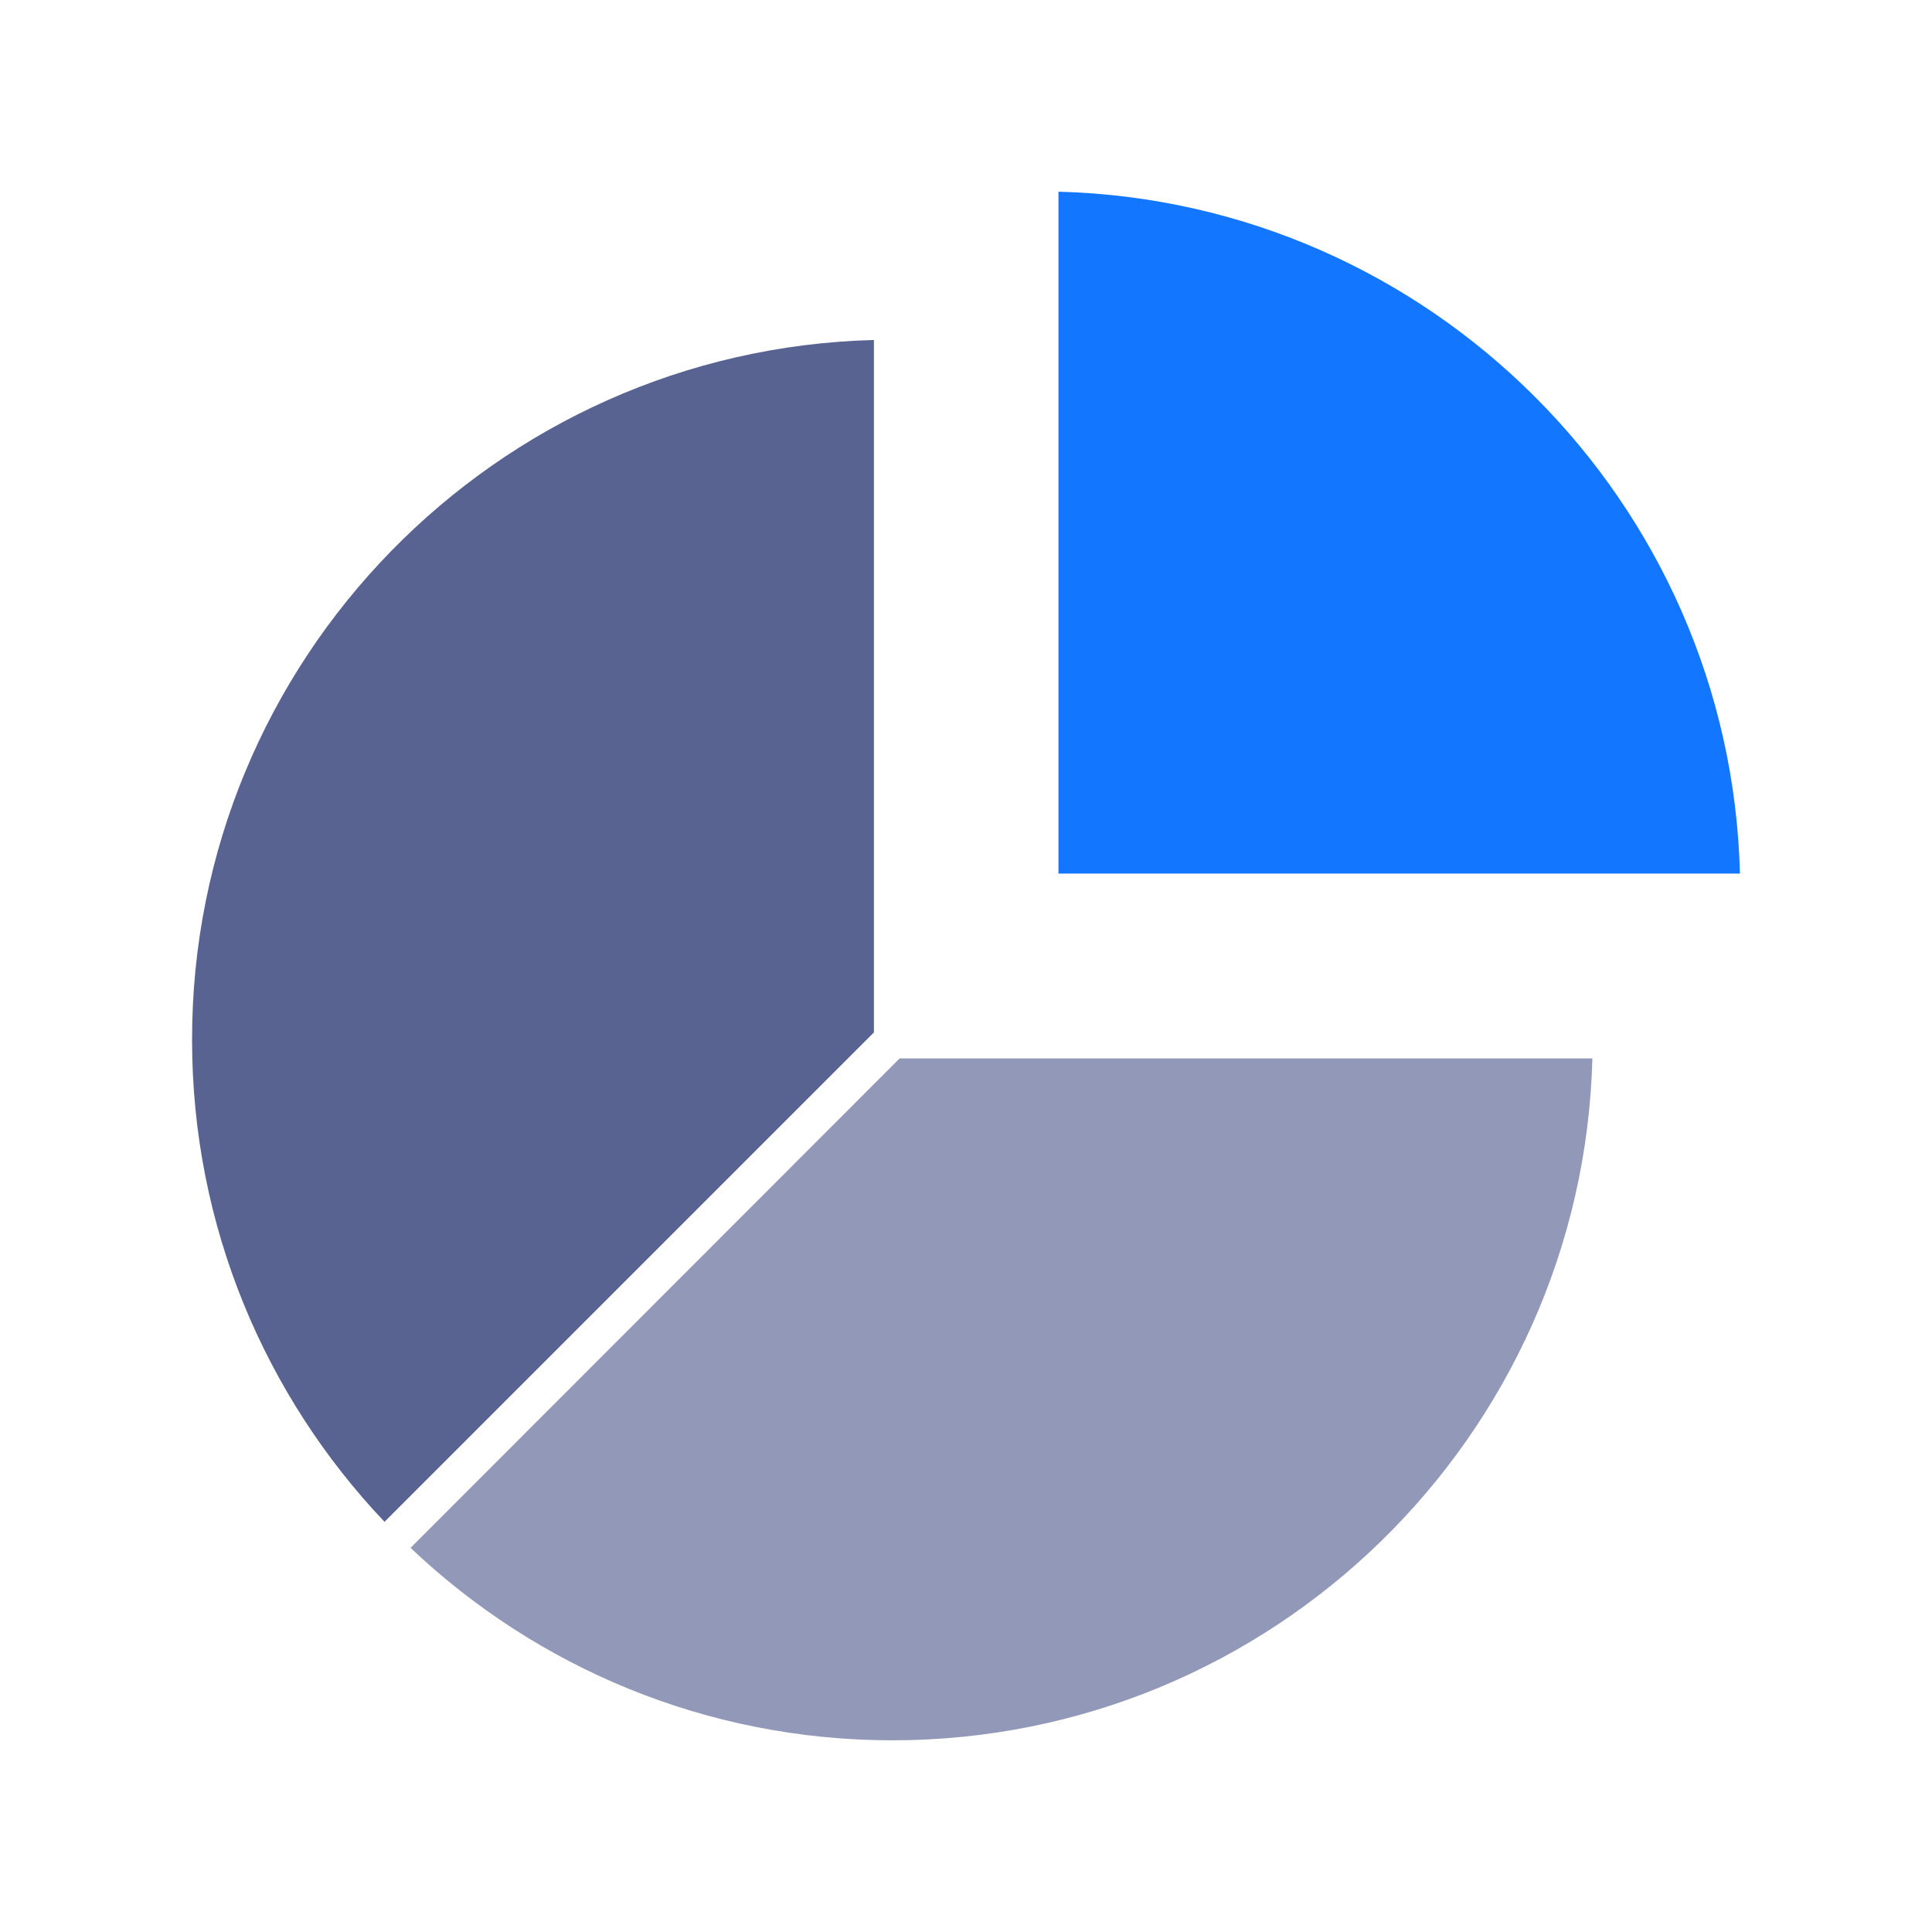
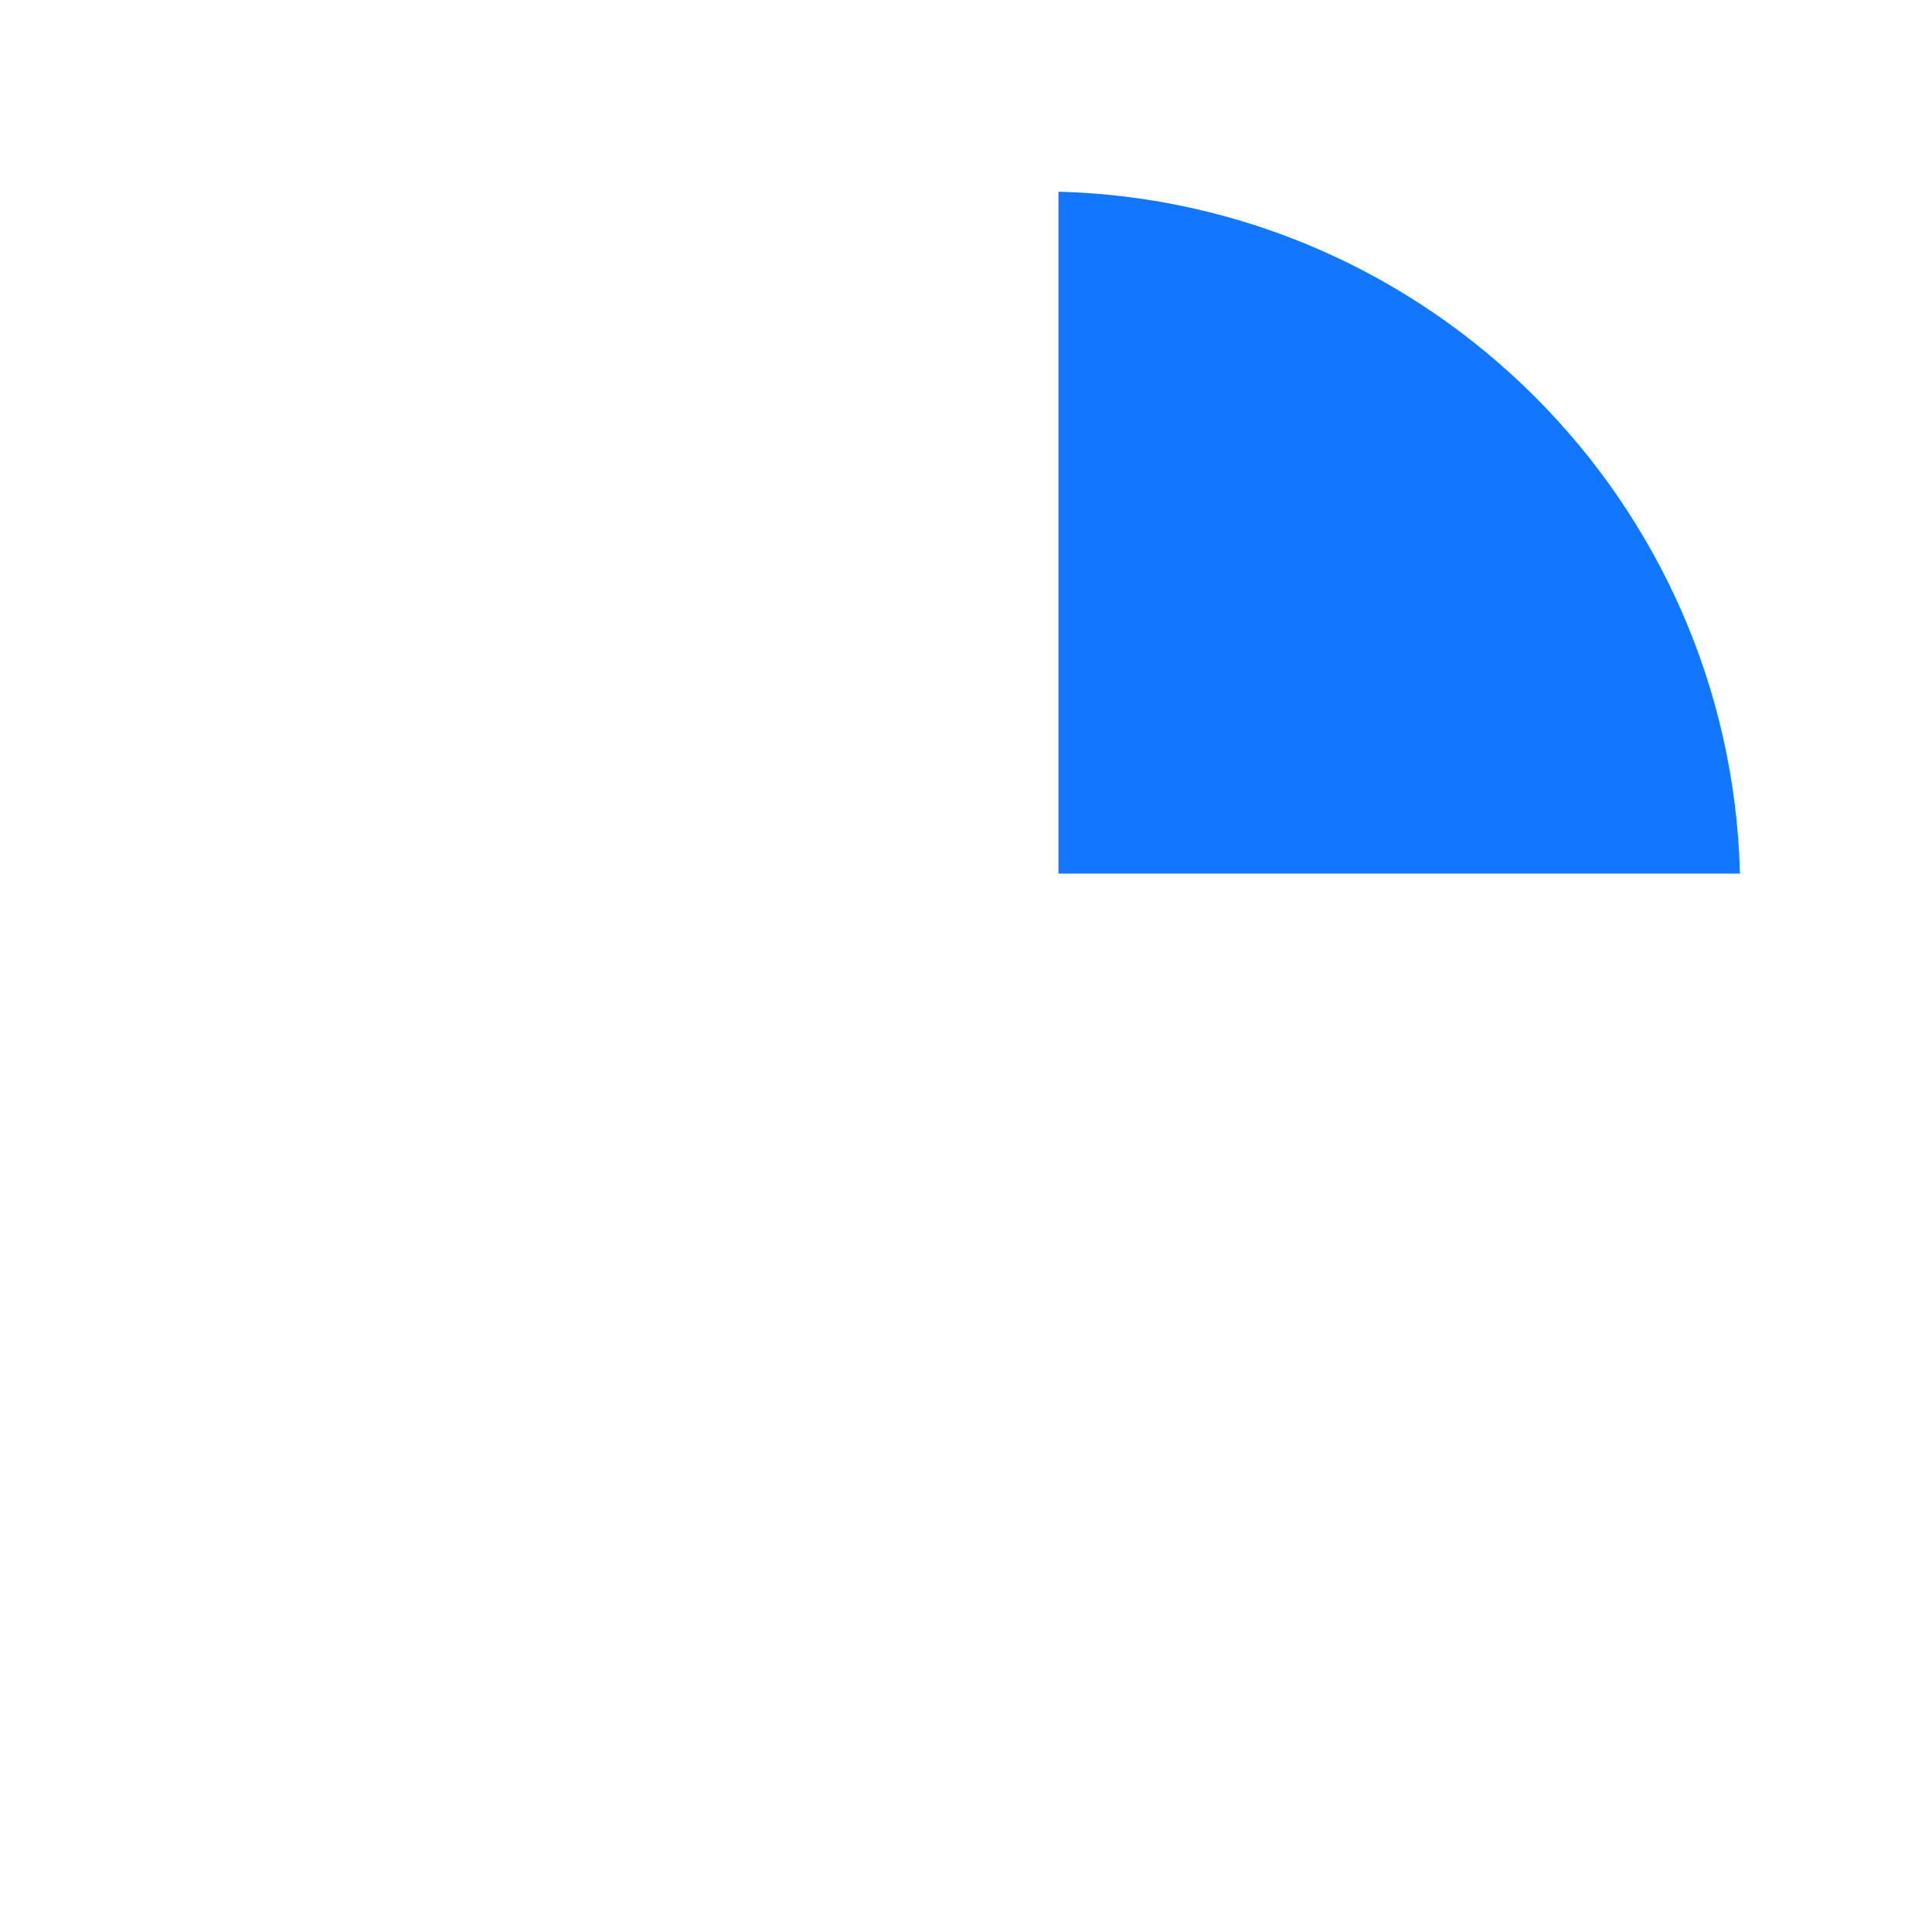
<svg xmlns="http://www.w3.org/2000/svg" version="1.1" id="Layer_1" x="0px" y="0px" viewBox="0 0 512 512" style="enable-background:new 0 0 512 512;" xml:space="preserve">
  <style type="text/css">
	.st0{fill:#1276FF;}
	.st1{fill:#9299B8;}
	.st2{fill:#586392;}
</style>
  <g>
    <g>
      <g id="XMLID_1_">
        <path class="st0" d="M461.1,231.5H280.5V50.8C379,53.4,458.6,133,461.1,231.5z" />
        <g>
-           <path class="st1" d="M238.4,280.5H422c-2.6,100.1-84.8,180.7-185.5,180.7c-49.4,0-94.4-19.4-127.7-51L238.4,280.5z" />
-           <path class="st2" d="M231.6,90.1v183.5L101.9,403.3c-31.6-33.3-51-78.3-51-127.7C50.8,174.9,131.4,92.7,231.6,90.1L231.6,90.1z" />
-         </g>
+           </g>
      </g>
    </g>
  </g>
</svg>